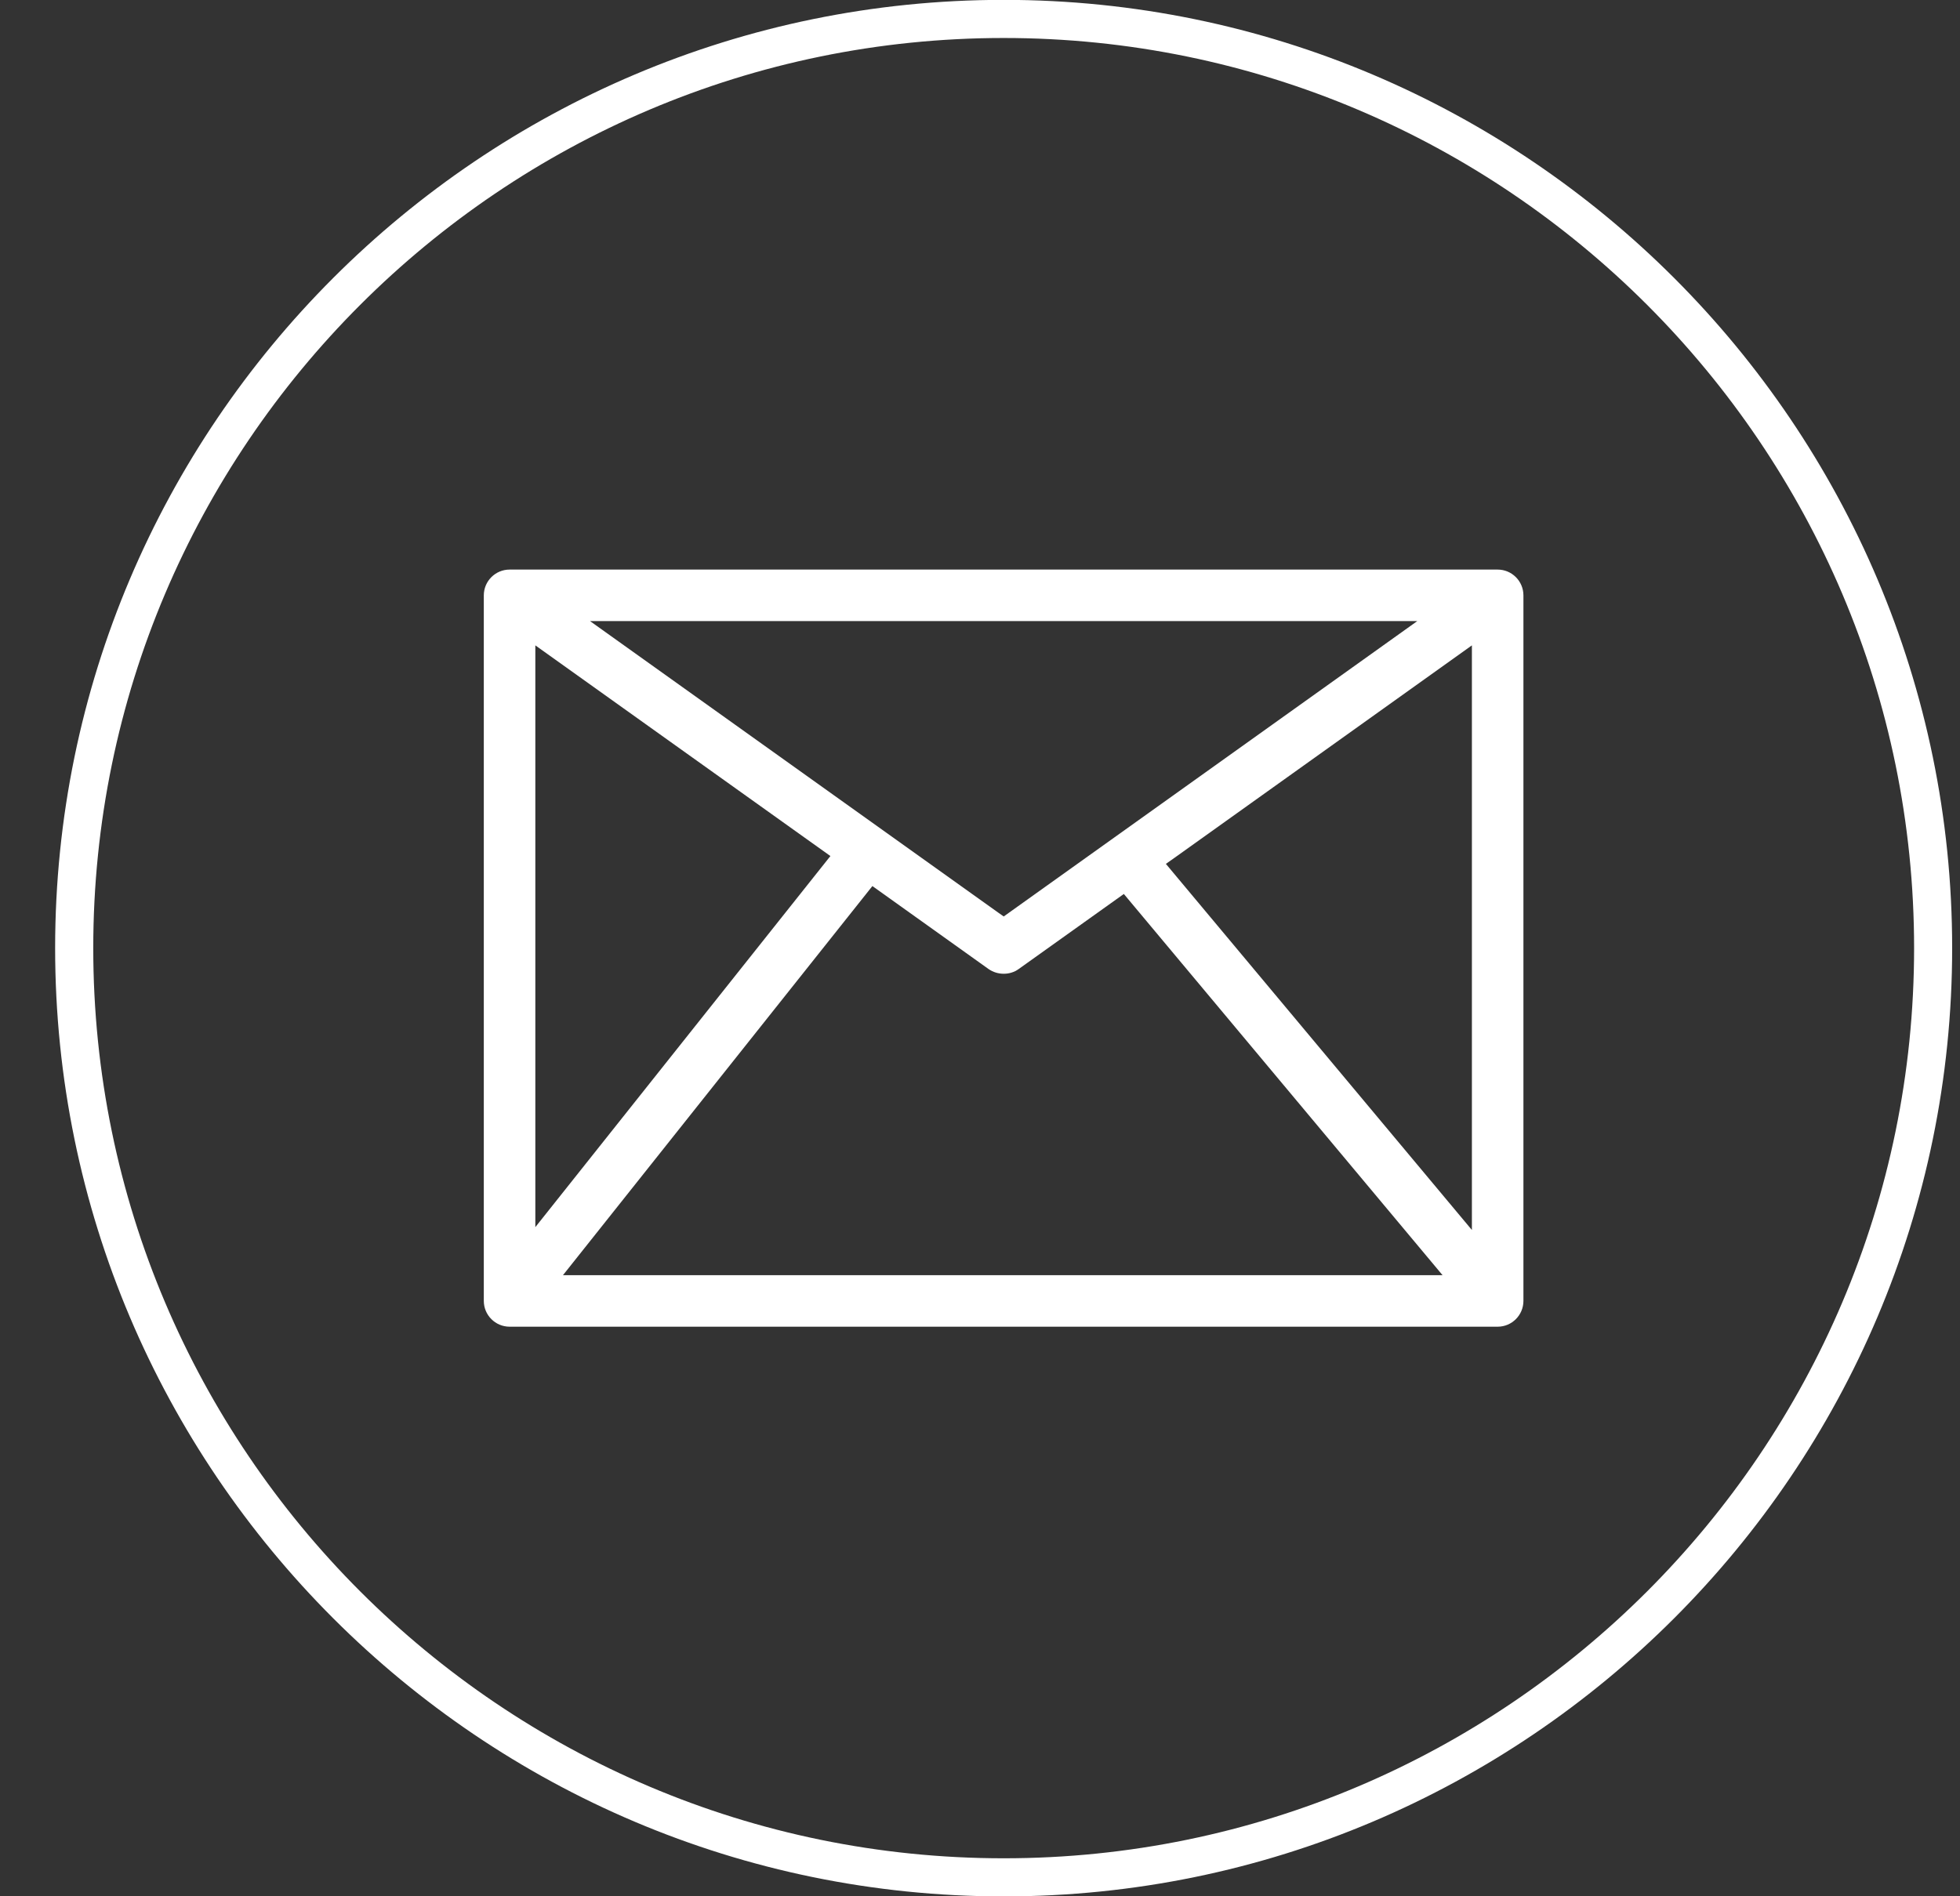
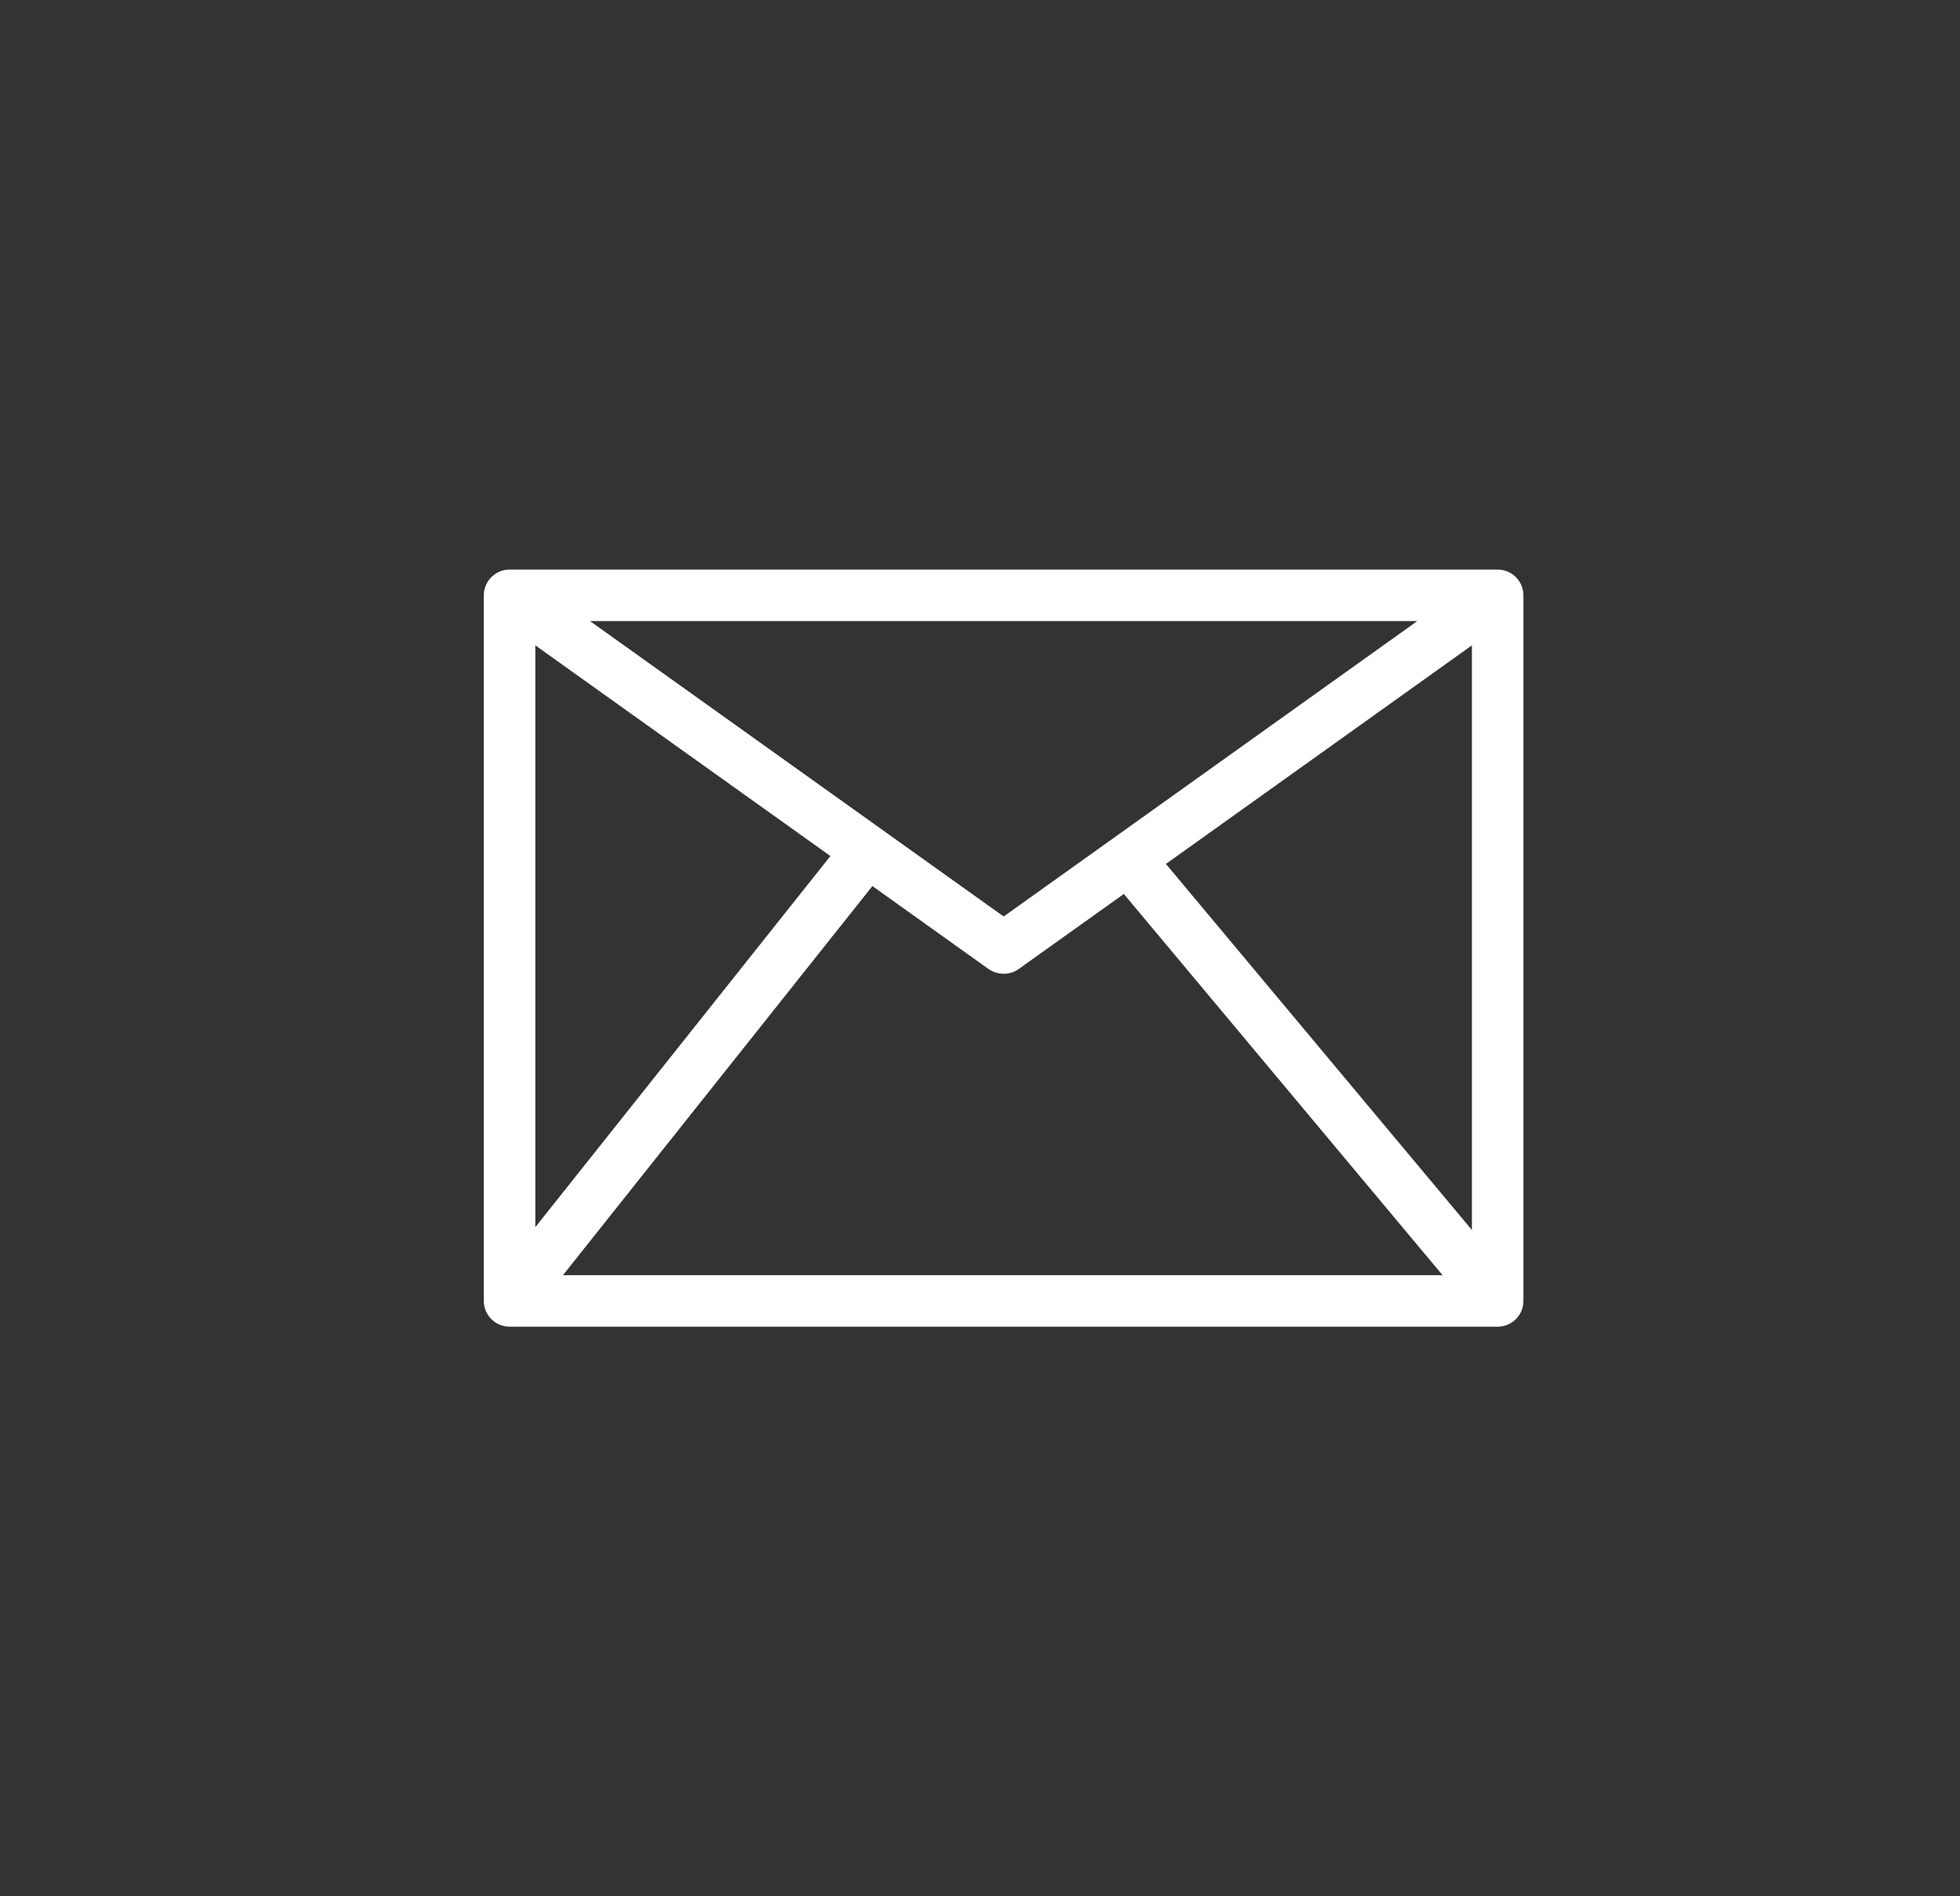
<svg xmlns="http://www.w3.org/2000/svg" width="31" height="30" viewBox="0 0 31 30" fill="none">
  <rect x="0" y="0" width="31" height="30" fill="#333333" stroke="none" />
-   <path fill-rule="evenodd" clip-rule="evenodd" d="M15.875 0.601C7.934 0.601 1.475 7.061 1.475 14.999C1.475 22.939 7.934 29.399 15.875 29.399C23.814 29.399 30.274 22.939 30.274 14.999C30.274 7.061 23.814 0.601 15.875 0.601ZM15.875 30.002C7.602 30.002 0.872 23.273 0.872 14.999C0.872 6.727 7.602 -0.002 15.875 -0.002C24.147 -0.002 30.876 6.727 30.876 14.999C30.876 23.273 24.147 30.002 15.875 30.002Z" fill="white" />
-   <path fill-rule="evenodd" clip-rule="evenodd" d="M23.28 19.459L18.44 13.667L18.572 13.574L23.28 10.21V19.459ZM8.904 20.174L13.798 14.018L15.636 15.331C15.778 15.43 15.975 15.43 16.111 15.331L17.775 14.143L22.816 20.174L8.904 20.174ZM8.467 10.21L13.134 13.543L8.467 19.414V10.21ZM22.416 9.826L15.875 14.499L15.787 14.437L9.332 9.826H22.416ZM23.688 9.011H8.06C7.835 9.011 7.652 9.194 7.652 9.419V20.581C7.652 20.806 7.835 20.989 8.06 20.989H23.688C23.912 20.989 24.095 20.806 24.095 20.581V9.419C24.095 9.194 23.912 9.011 23.688 9.011Z" fill="white" />
+   <path fill-rule="evenodd" clip-rule="evenodd" d="M23.28 19.459L18.44 13.667L18.572 13.574L23.28 10.21V19.459ZM8.904 20.174L13.798 14.018L15.636 15.331C15.778 15.43 15.975 15.43 16.111 15.331L17.775 14.143L22.816 20.174L8.904 20.174ZM8.467 10.21L13.134 13.543L8.467 19.414V10.21ZM22.416 9.826L15.875 14.499L15.787 14.437L9.332 9.826ZM23.688 9.011H8.06C7.835 9.011 7.652 9.194 7.652 9.419V20.581C7.652 20.806 7.835 20.989 8.06 20.989H23.688C23.912 20.989 24.095 20.806 24.095 20.581V9.419C24.095 9.194 23.912 9.011 23.688 9.011Z" fill="white" />
</svg>